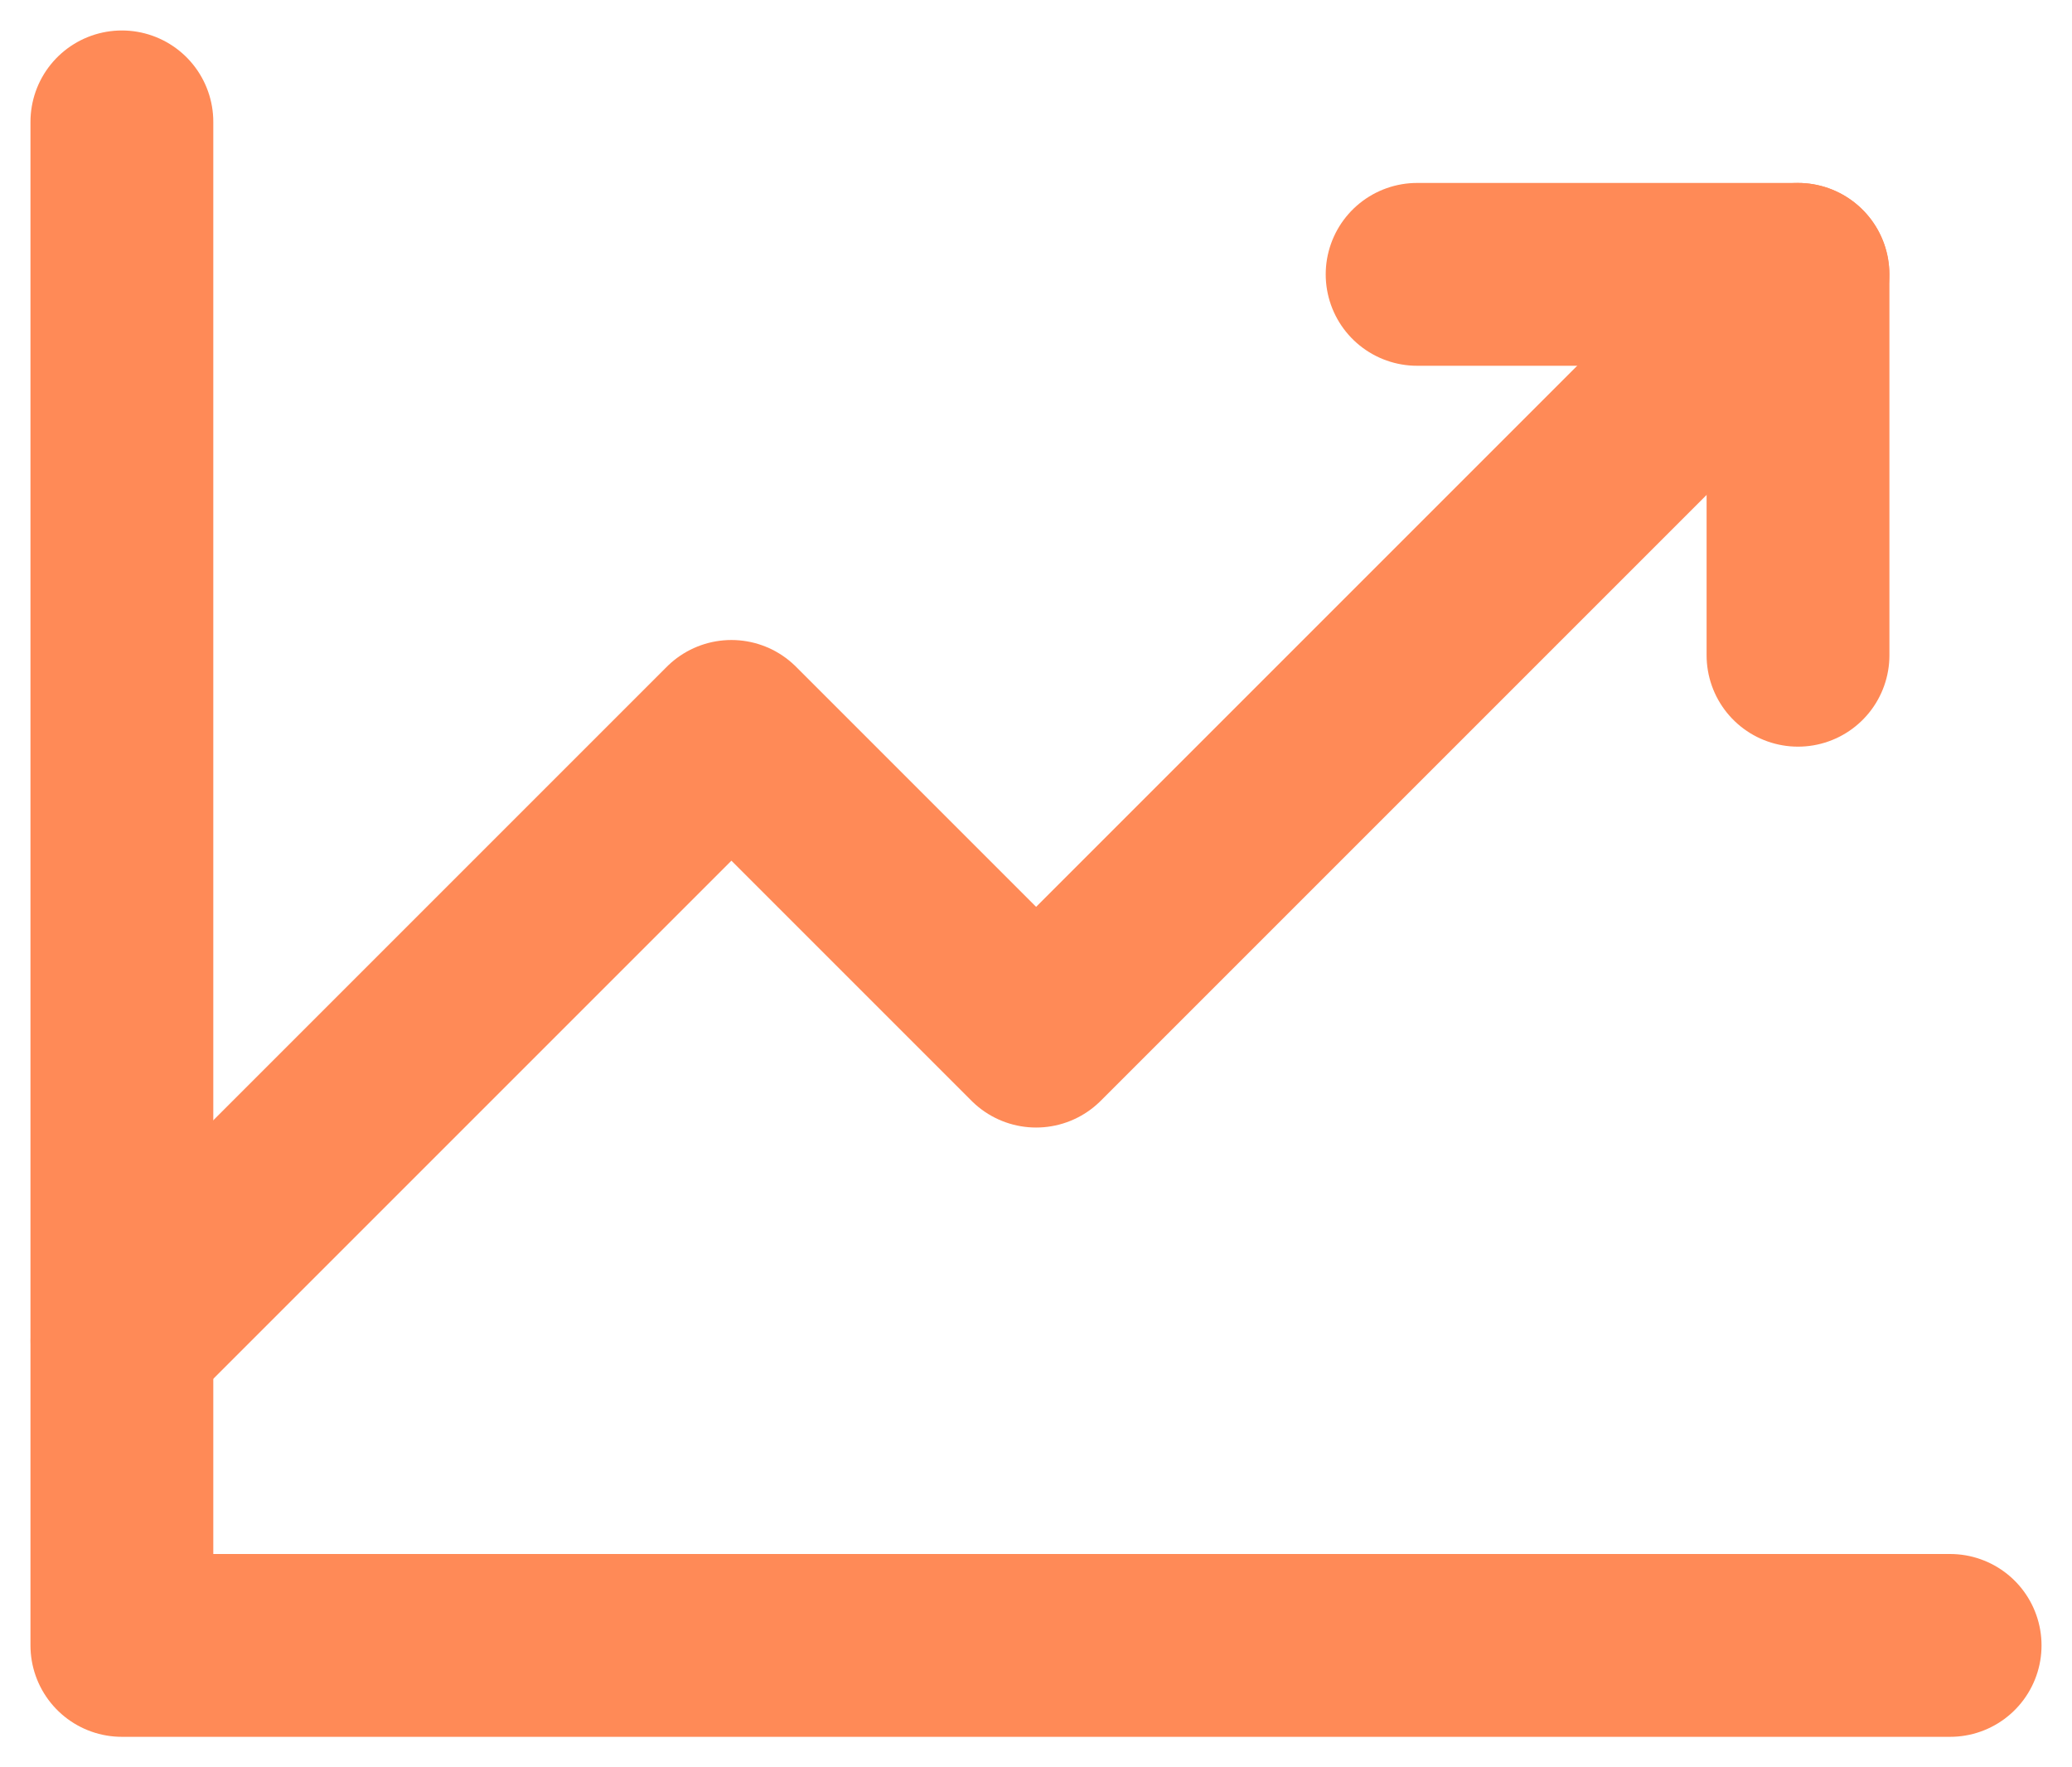
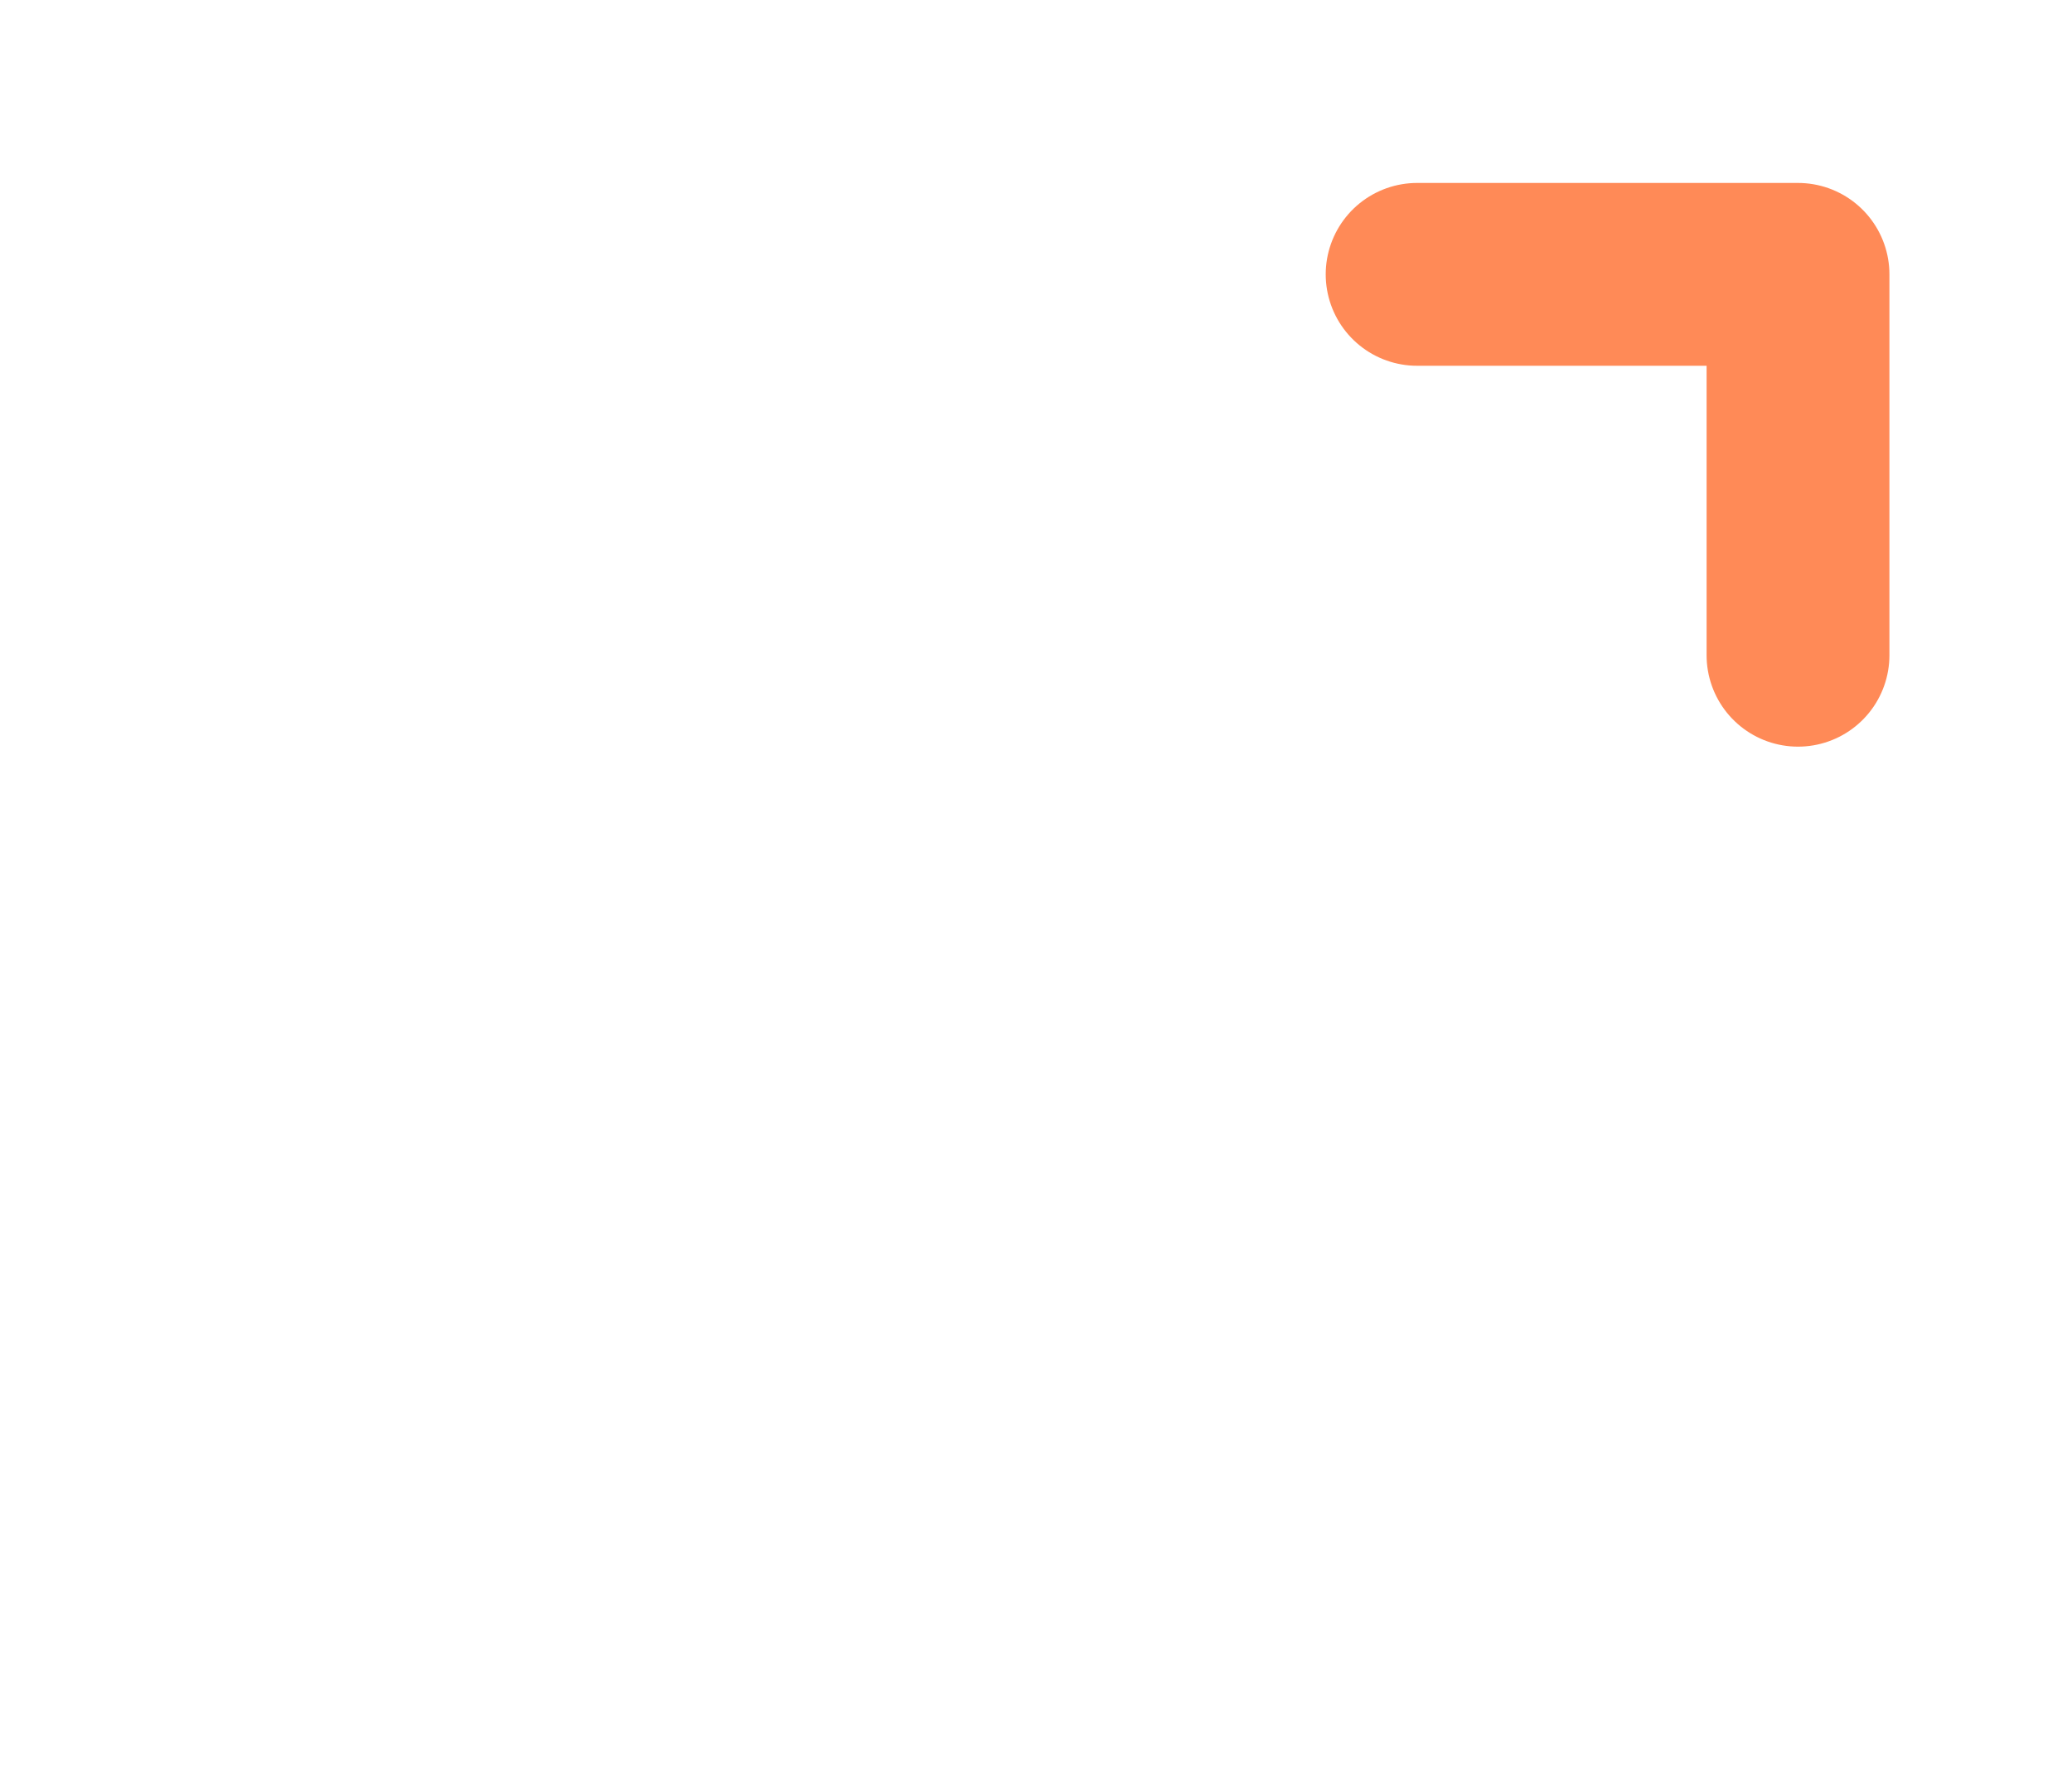
<svg xmlns="http://www.w3.org/2000/svg" width="34" height="29" fill="none">
-   <path stroke="#FF8A57" stroke-linecap="round" stroke-linejoin="round" stroke-width="3" d="M32 27H2V2" />
-   <path stroke="#FF8A57" stroke-linecap="round" stroke-linejoin="round" stroke-width="3" d="m29.502 4.502-12.5 12.5-5-5-10 10" />
  <path stroke="#FF8A57" stroke-linecap="round" stroke-linejoin="round" stroke-width="3" d="M29.504 10.752v-6.25h-6.25" />
</svg>